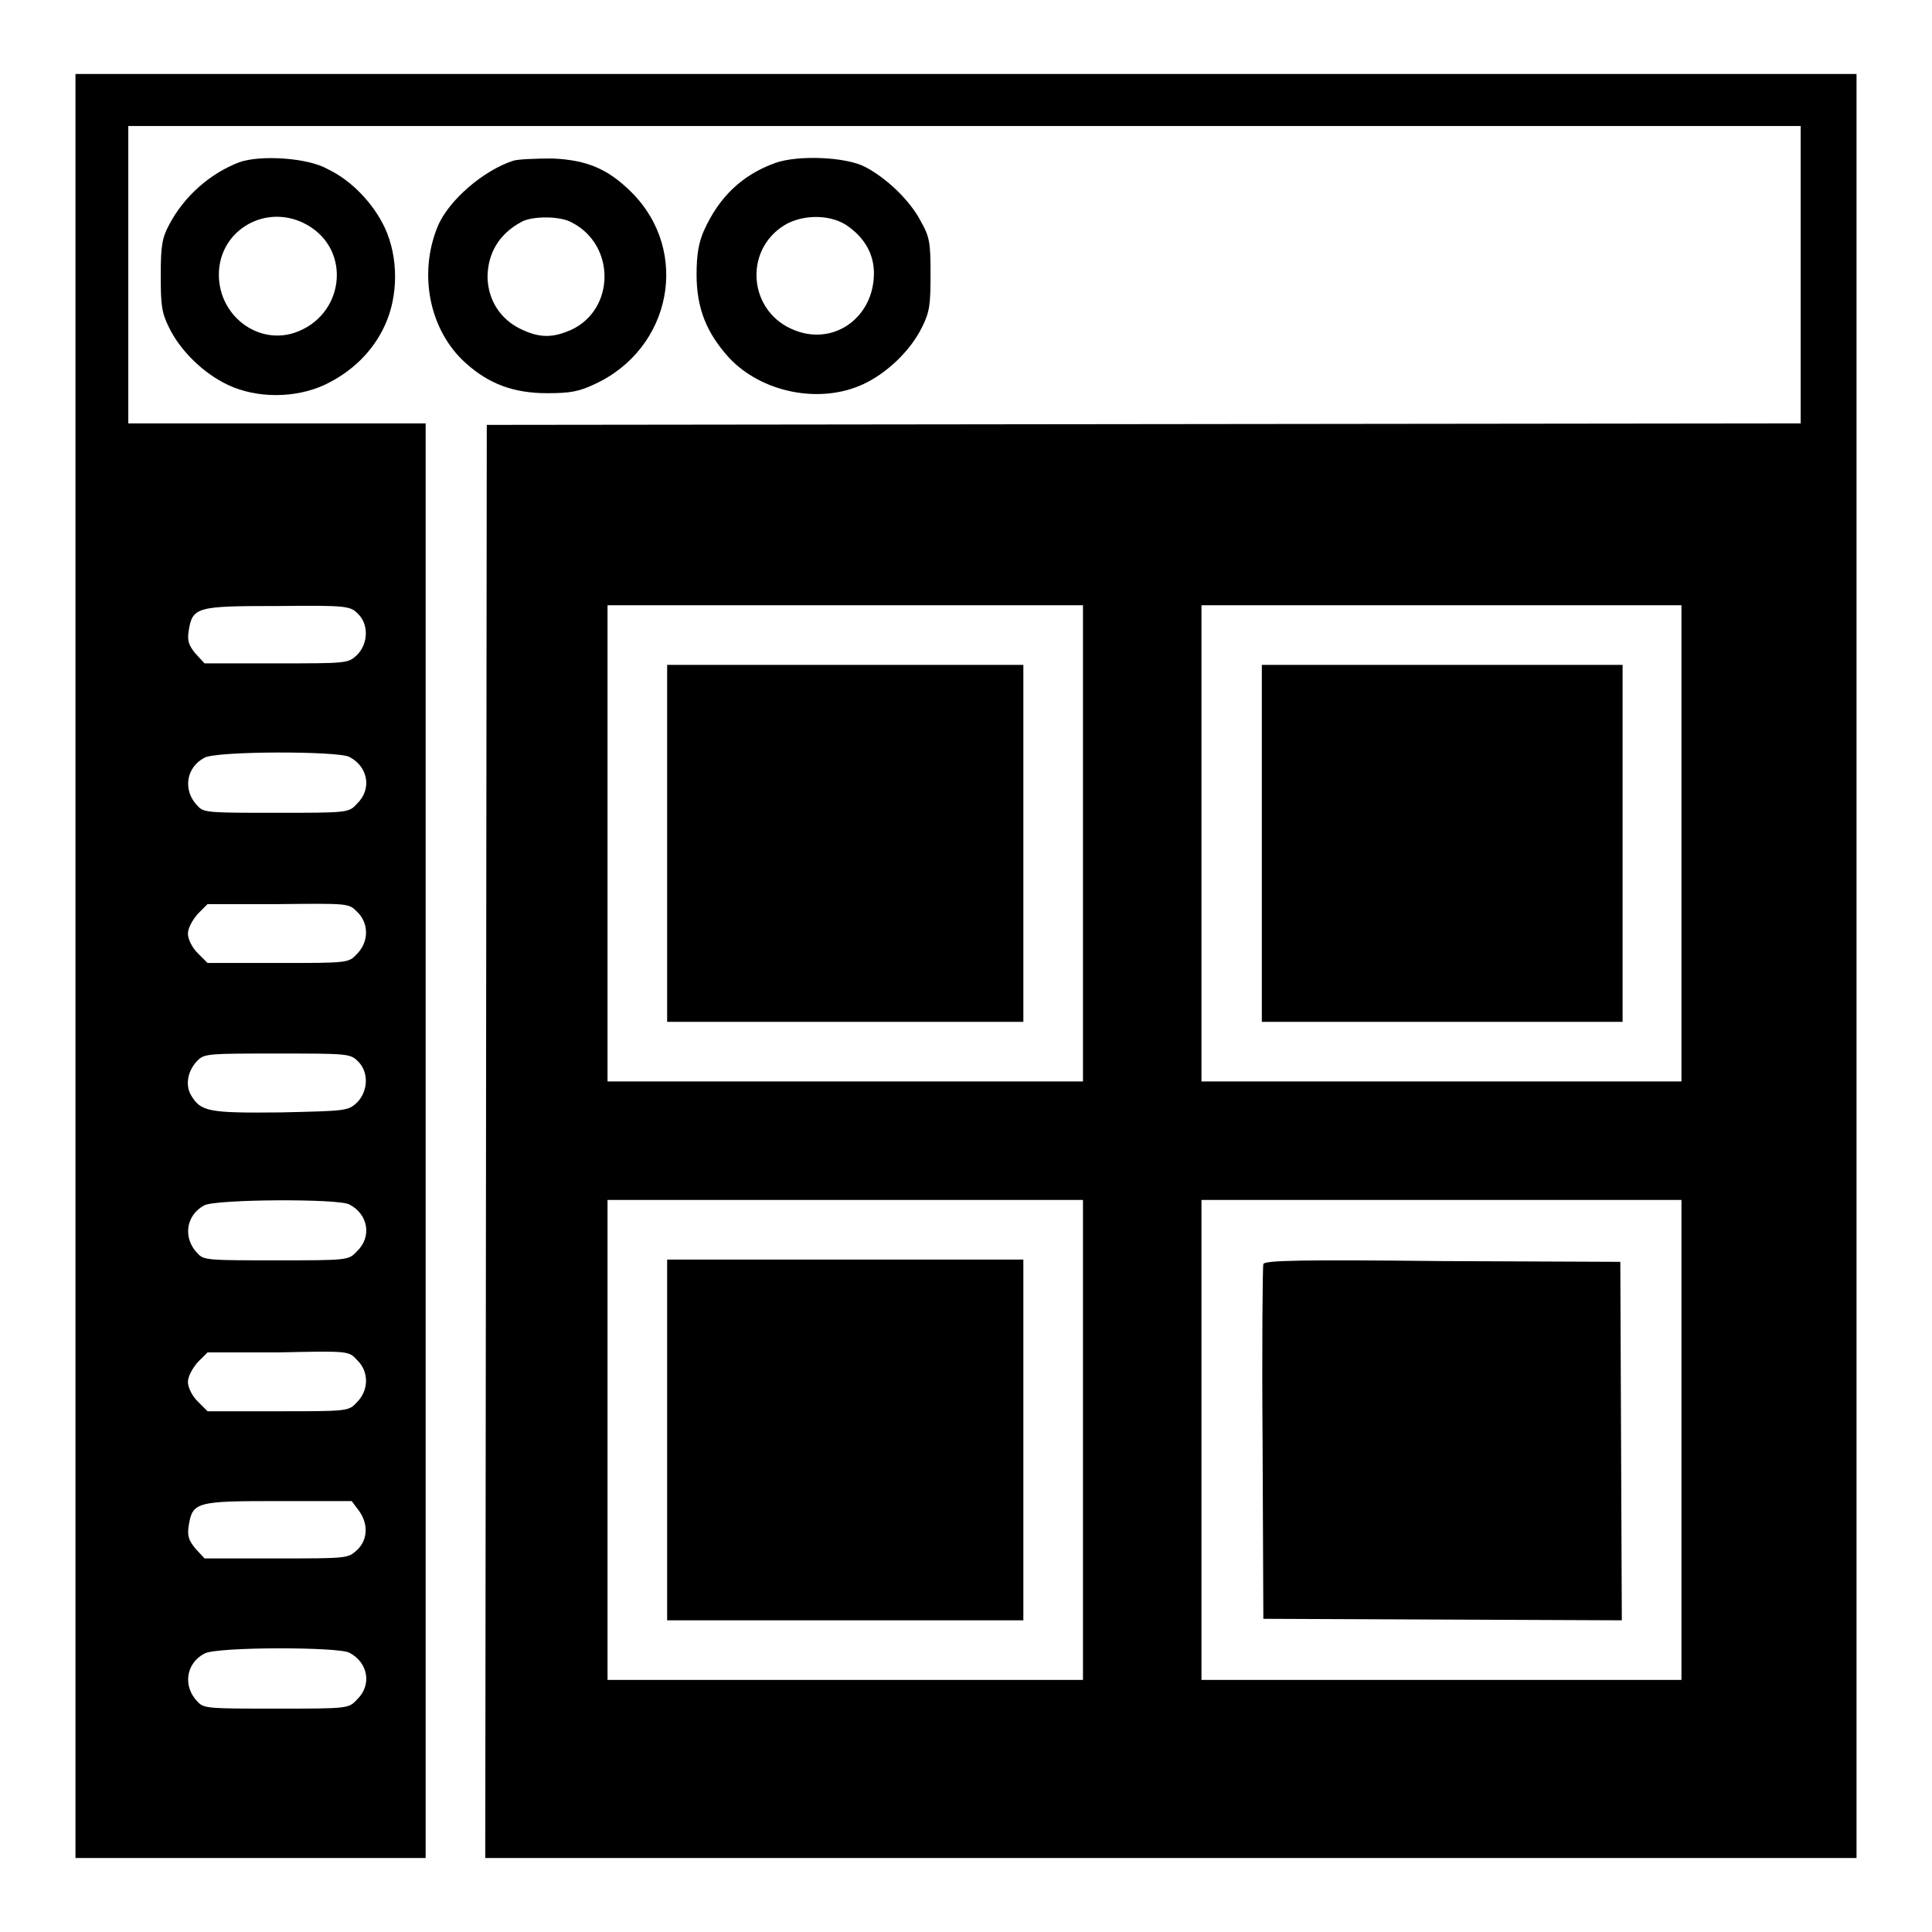
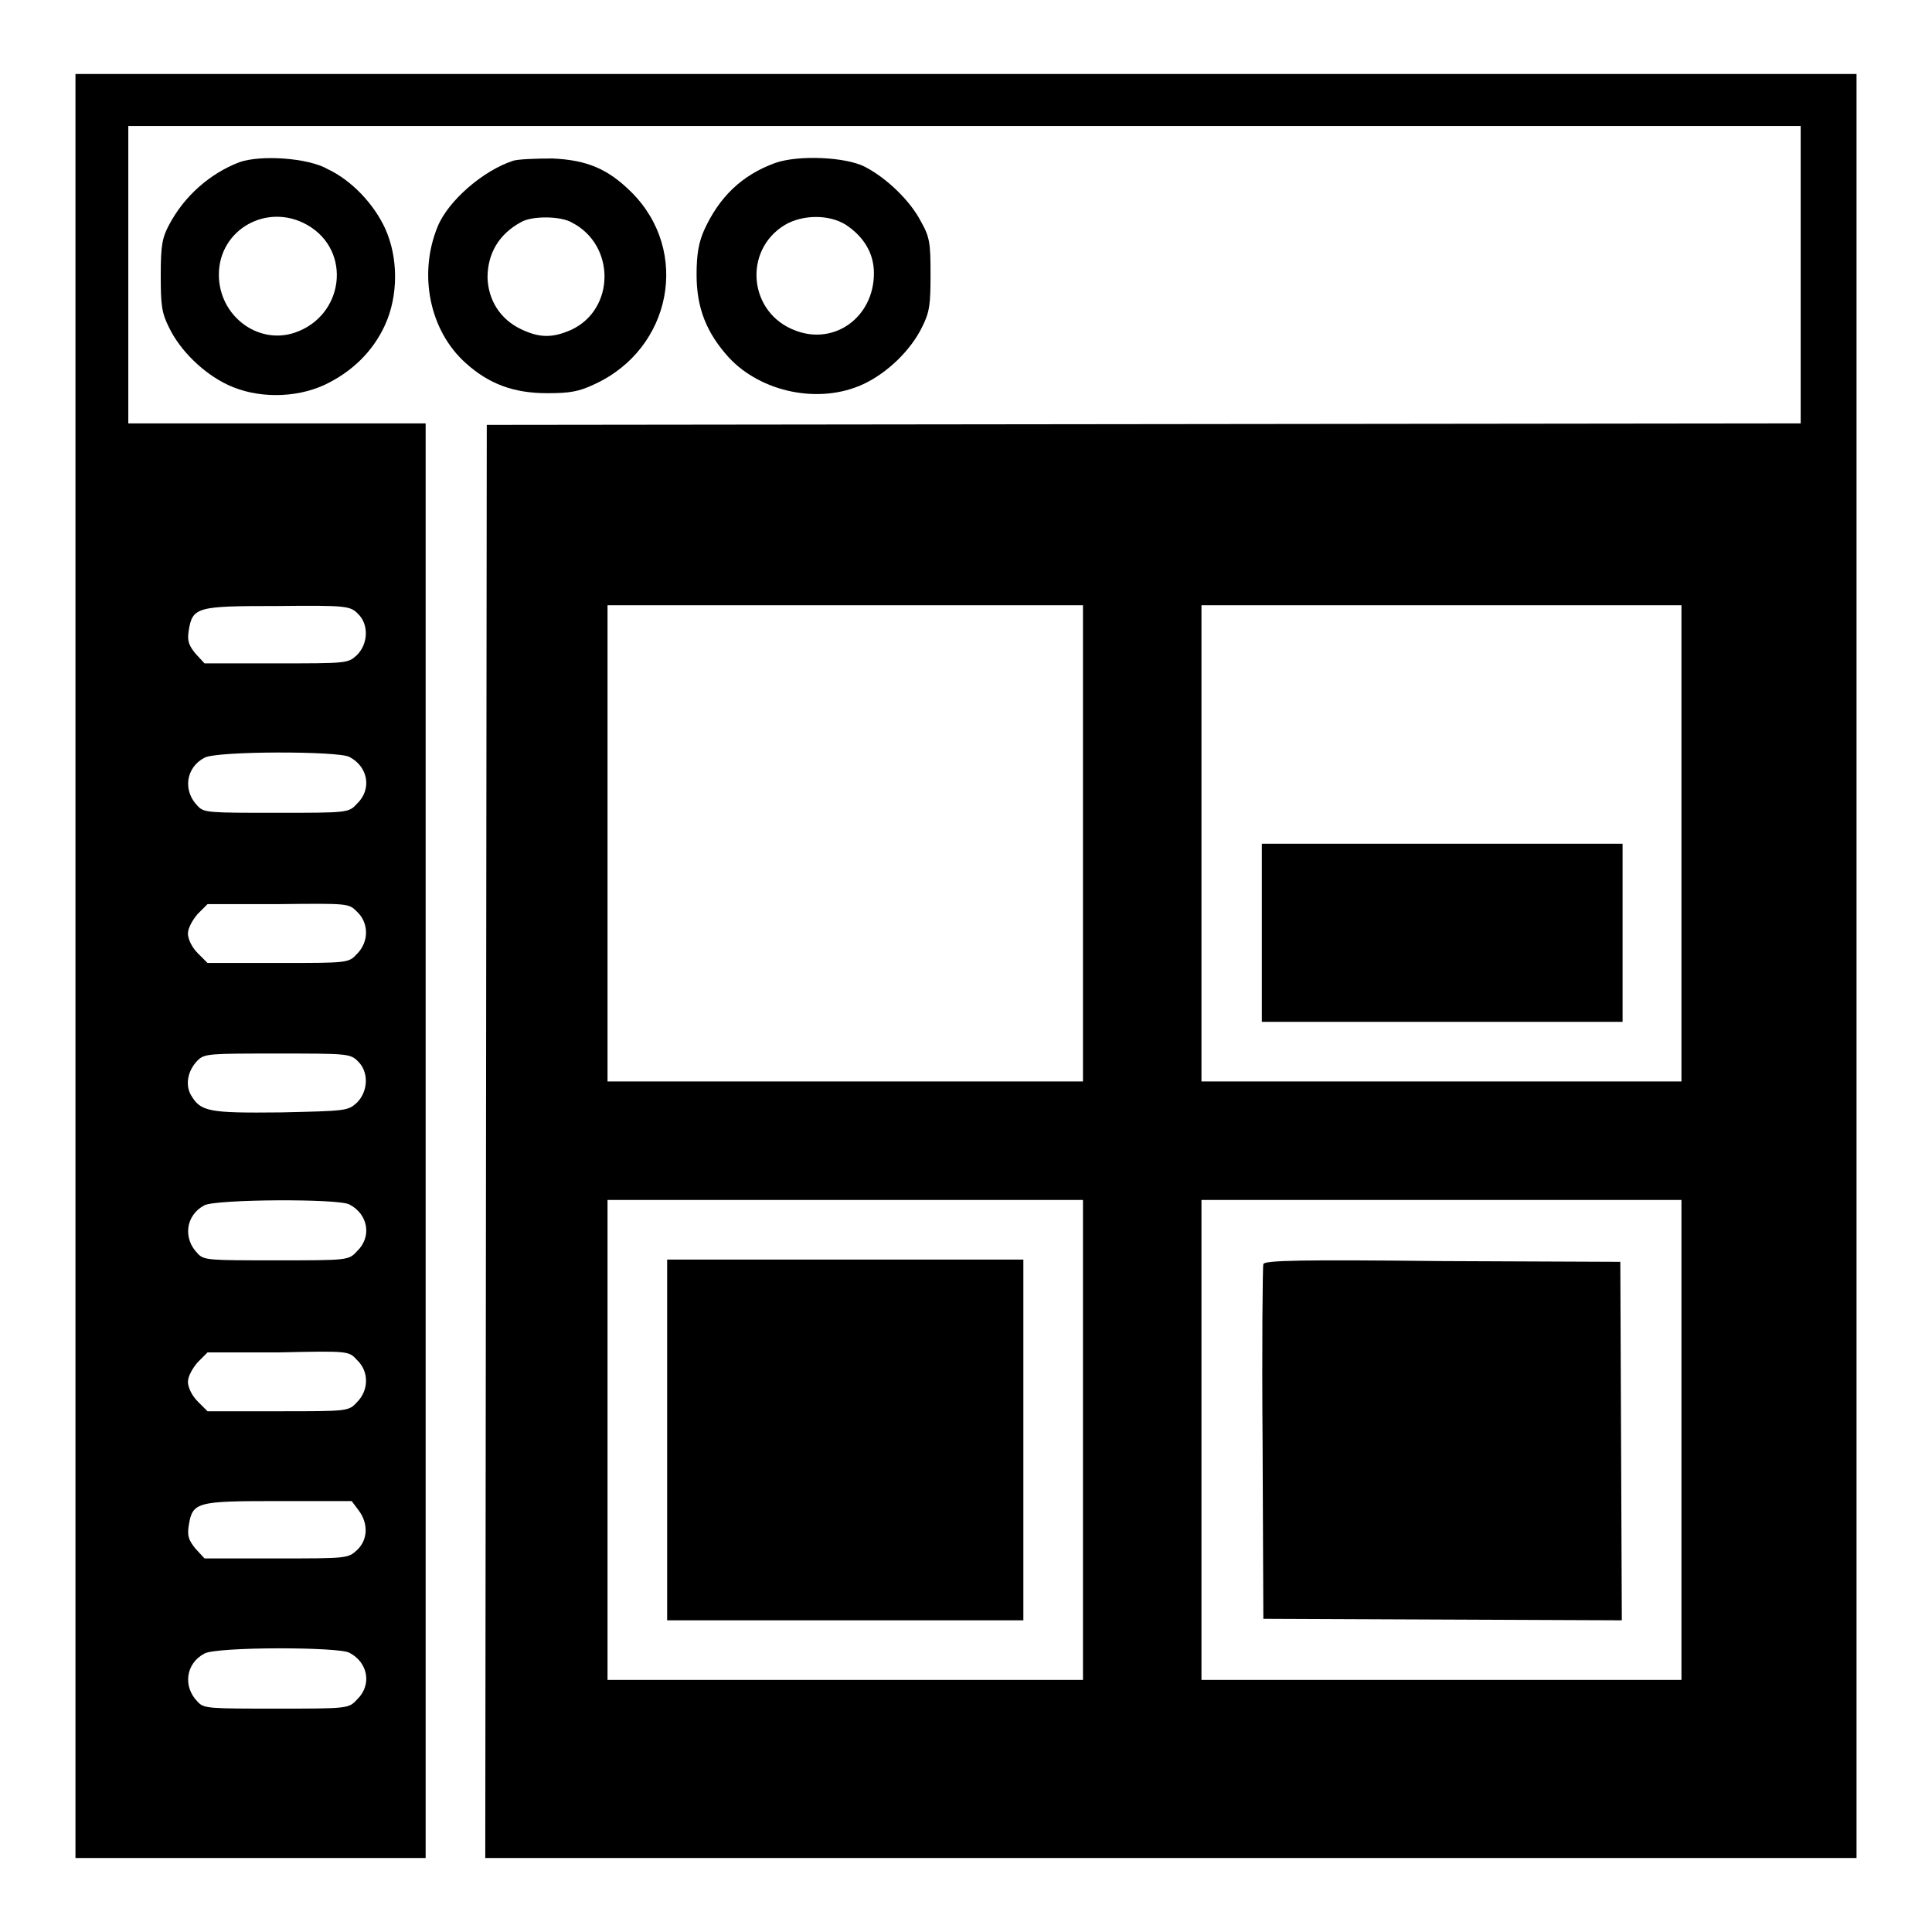
<svg xmlns="http://www.w3.org/2000/svg" version="1.1" x="0px" y="0px" viewBox="0 0 256 256" enable-background="new 0 0 256 256" xml:space="preserve">
  <g>
    <g>
      <g>
        <path fill="#000000" d="M10,128v118.2h23.2h23.2v-95V56.1H36.7H17V36.4V16.7h110.8h110.8v19.7v19.7l-87,0.1l-87.1,0.1l-0.1,94.9l-0.1,95h90.9H246V128V9.8H128H10V128z M47.4,81.3c1.5,1.4,1.4,4-0.1,5.5c-1.2,1.1-1.3,1.1-10.7,1.1h-9.5l-1.2-1.3c-0.9-1.1-1.1-1.7-0.9-3c0.5-3.2,1.1-3.3,11.8-3.3C45.9,80.2,46.4,80.3,47.4,81.3z M143.5,111.8v31.5H112H80.5v-31.5V80.2H112h31.5V111.8z M222.8,111.8v31.5h-31.8h-31.8v-31.5V80.2h31.8h31.8L222.8,111.8L222.8,111.8z M46.3,100.3c2.5,1.3,3,4.3,1,6.2c-1.1,1.2-1.2,1.2-10.7,1.2c-8.9,0-9.6,0-10.4-0.9c-2-2-1.6-5.1,0.9-6.4C28.7,99.5,44.9,99.5,46.3,100.3z M47.3,120.8c1.6,1.5,1.6,4,0,5.6c-1.1,1.2-1.2,1.2-10.4,1.2h-9.4l-1.3-1.3c-0.8-0.8-1.3-1.9-1.3-2.6s0.6-1.8,1.3-2.6l1.3-1.3h9.4C46.2,119.7,46.2,119.7,47.3,120.8z M47.4,140.6c1.5,1.4,1.4,4-0.1,5.5c-1.2,1.1-1.4,1.1-10.1,1.3c-9.6,0.1-10.6-0.1-11.9-2.3c-0.8-1.4-0.4-3.3,0.9-4.6c0.9-0.9,1.6-0.9,10.5-0.9C45.9,139.6,46.4,139.6,47.4,140.6z M46.3,159.6c2.5,1.3,3,4.3,1,6.2c-1.1,1.2-1.2,1.2-10.7,1.2c-8.9,0-9.6,0-10.4-0.9c-2-2-1.6-5.1,0.9-6.4C28.7,158.9,44.9,158.8,46.3,159.6z M143.5,190.8v31.8H112H80.5v-31.8v-31.8H112h31.5V190.8z M222.8,190.8v31.8h-31.8h-31.8v-31.8v-31.8h31.8h31.8L222.8,190.8L222.8,190.8z M47.3,180.2c1.6,1.5,1.6,4,0,5.6c-1.1,1.2-1.2,1.2-10.4,1.2h-9.4l-1.3-1.3c-0.8-0.8-1.3-1.9-1.3-2.6c0-0.7,0.6-1.8,1.3-2.6l1.3-1.3h9.4C46.2,179,46.2,179,47.3,180.2z M47.5,200.1c1.3,1.7,1.3,3.9-0.2,5.3c-1.2,1.1-1.3,1.1-10.7,1.1h-9.5l-1.2-1.3c-0.9-1.1-1.1-1.7-0.9-3c0.5-3.2,1-3.3,11.9-3.3h9.7L47.5,200.1z M46.3,219c2.5,1.3,3,4.3,1,6.2c-1.1,1.2-1.2,1.2-10.7,1.2c-8.9,0-9.6,0-10.4-0.9c-2-2-1.6-5.1,0.9-6.4C28.7,218.2,44.9,218.2,46.3,219z" />
-         <path fill="#000000" d="M88.4,111.8v23.6H112h23.6v-23.6V88.1H112H88.4V111.8L88.4,111.8z" />
-         <path fill="#000000" d="M167.2,111.8v23.6h23.9h23.9v-23.6V88.1h-23.9h-23.9L167.2,111.8L167.2,111.8z" />
+         <path fill="#000000" d="M167.2,111.8v23.6h23.9h23.9v-23.6h-23.9h-23.9L167.2,111.8L167.2,111.8z" />
        <path fill="#000000" d="M88.4,190.8v23.9H112h23.6v-23.9v-23.9H112H88.4V190.8L88.4,190.8z" />
        <path fill="#000000" d="M167.4,167.5c-0.1,0.3-0.2,11-0.1,23.8l0.1,23.2l23.8,0.1l23.7,0.1l-0.1-23.7l-0.1-23.8l-23.6-0.1C172.6,166.9,167.5,167,167.4,167.5z" />
        <path fill="#000000" d="M31.7,21.5c-3.9,1.5-7.3,4.5-9.3,8.3c-0.9,1.7-1.1,2.7-1.1,6.6c0,4,0.1,5,1.1,7c1.5,3.1,4.6,6.1,7.8,7.6c3.8,1.8,8.9,1.8,12.8,0c3.6-1.7,6.4-4.4,8-7.9c1.8-3.9,1.8-9,0-12.9c-1.5-3.2-4.4-6.3-7.6-7.8C40.8,20.9,34.5,20.5,31.7,21.5z M40.7,29.8c6,3.4,4.9,12.1-1.7,14.3c-4.9,1.6-10-2.3-10-7.7C29,30.4,35.4,26.8,40.7,29.8z" />
        <path fill="#000000" d="M68,21.3c-4,1.3-8.6,5.3-10,8.7c-2.6,6.3-1.1,13.8,3.7,18.1c3.1,2.8,6.4,4,10.8,4c3,0,4.2-0.2,6.3-1.2c10.2-4.7,12.7-17.6,4.9-25.4c-3.1-3.1-5.9-4.3-10.5-4.5C70.9,21,68.6,21.1,68,21.3z M75.8,29.5c5.8,3,5.7,11.5-0.1,14.2c-2.5,1.1-4.2,1.1-6.7-0.1c-2.7-1.3-4.3-3.8-4.4-6.8c0-3.2,1.5-5.8,4.5-7.4C70.5,28.6,74.3,28.6,75.8,29.5z" />
        <path fill="#000000" d="M102.7,21.6c-4.4,1.6-7.4,4.5-9.4,8.9c-0.7,1.6-1,3.1-1,5.9c0,4.4,1.3,7.7,4.3,11c4.3,4.6,12,6.2,17.8,3.5c3.2-1.5,6.3-4.5,7.8-7.6c1-2,1.1-3,1.1-7c0-4.1-0.1-4.9-1.3-7c-1.4-2.7-4.5-5.7-7.4-7.2C112.1,20.8,105.8,20.5,102.7,21.6z M112.1,29.8c2.4,1.6,3.7,3.8,3.7,6.4c0,5.8-5.2,9.6-10.4,7.6c-6.2-2.3-7-10.6-1.4-14C106.4,28.4,109.9,28.4,112.1,29.8z" />
      </g>
    </g>
  </g>
</svg>